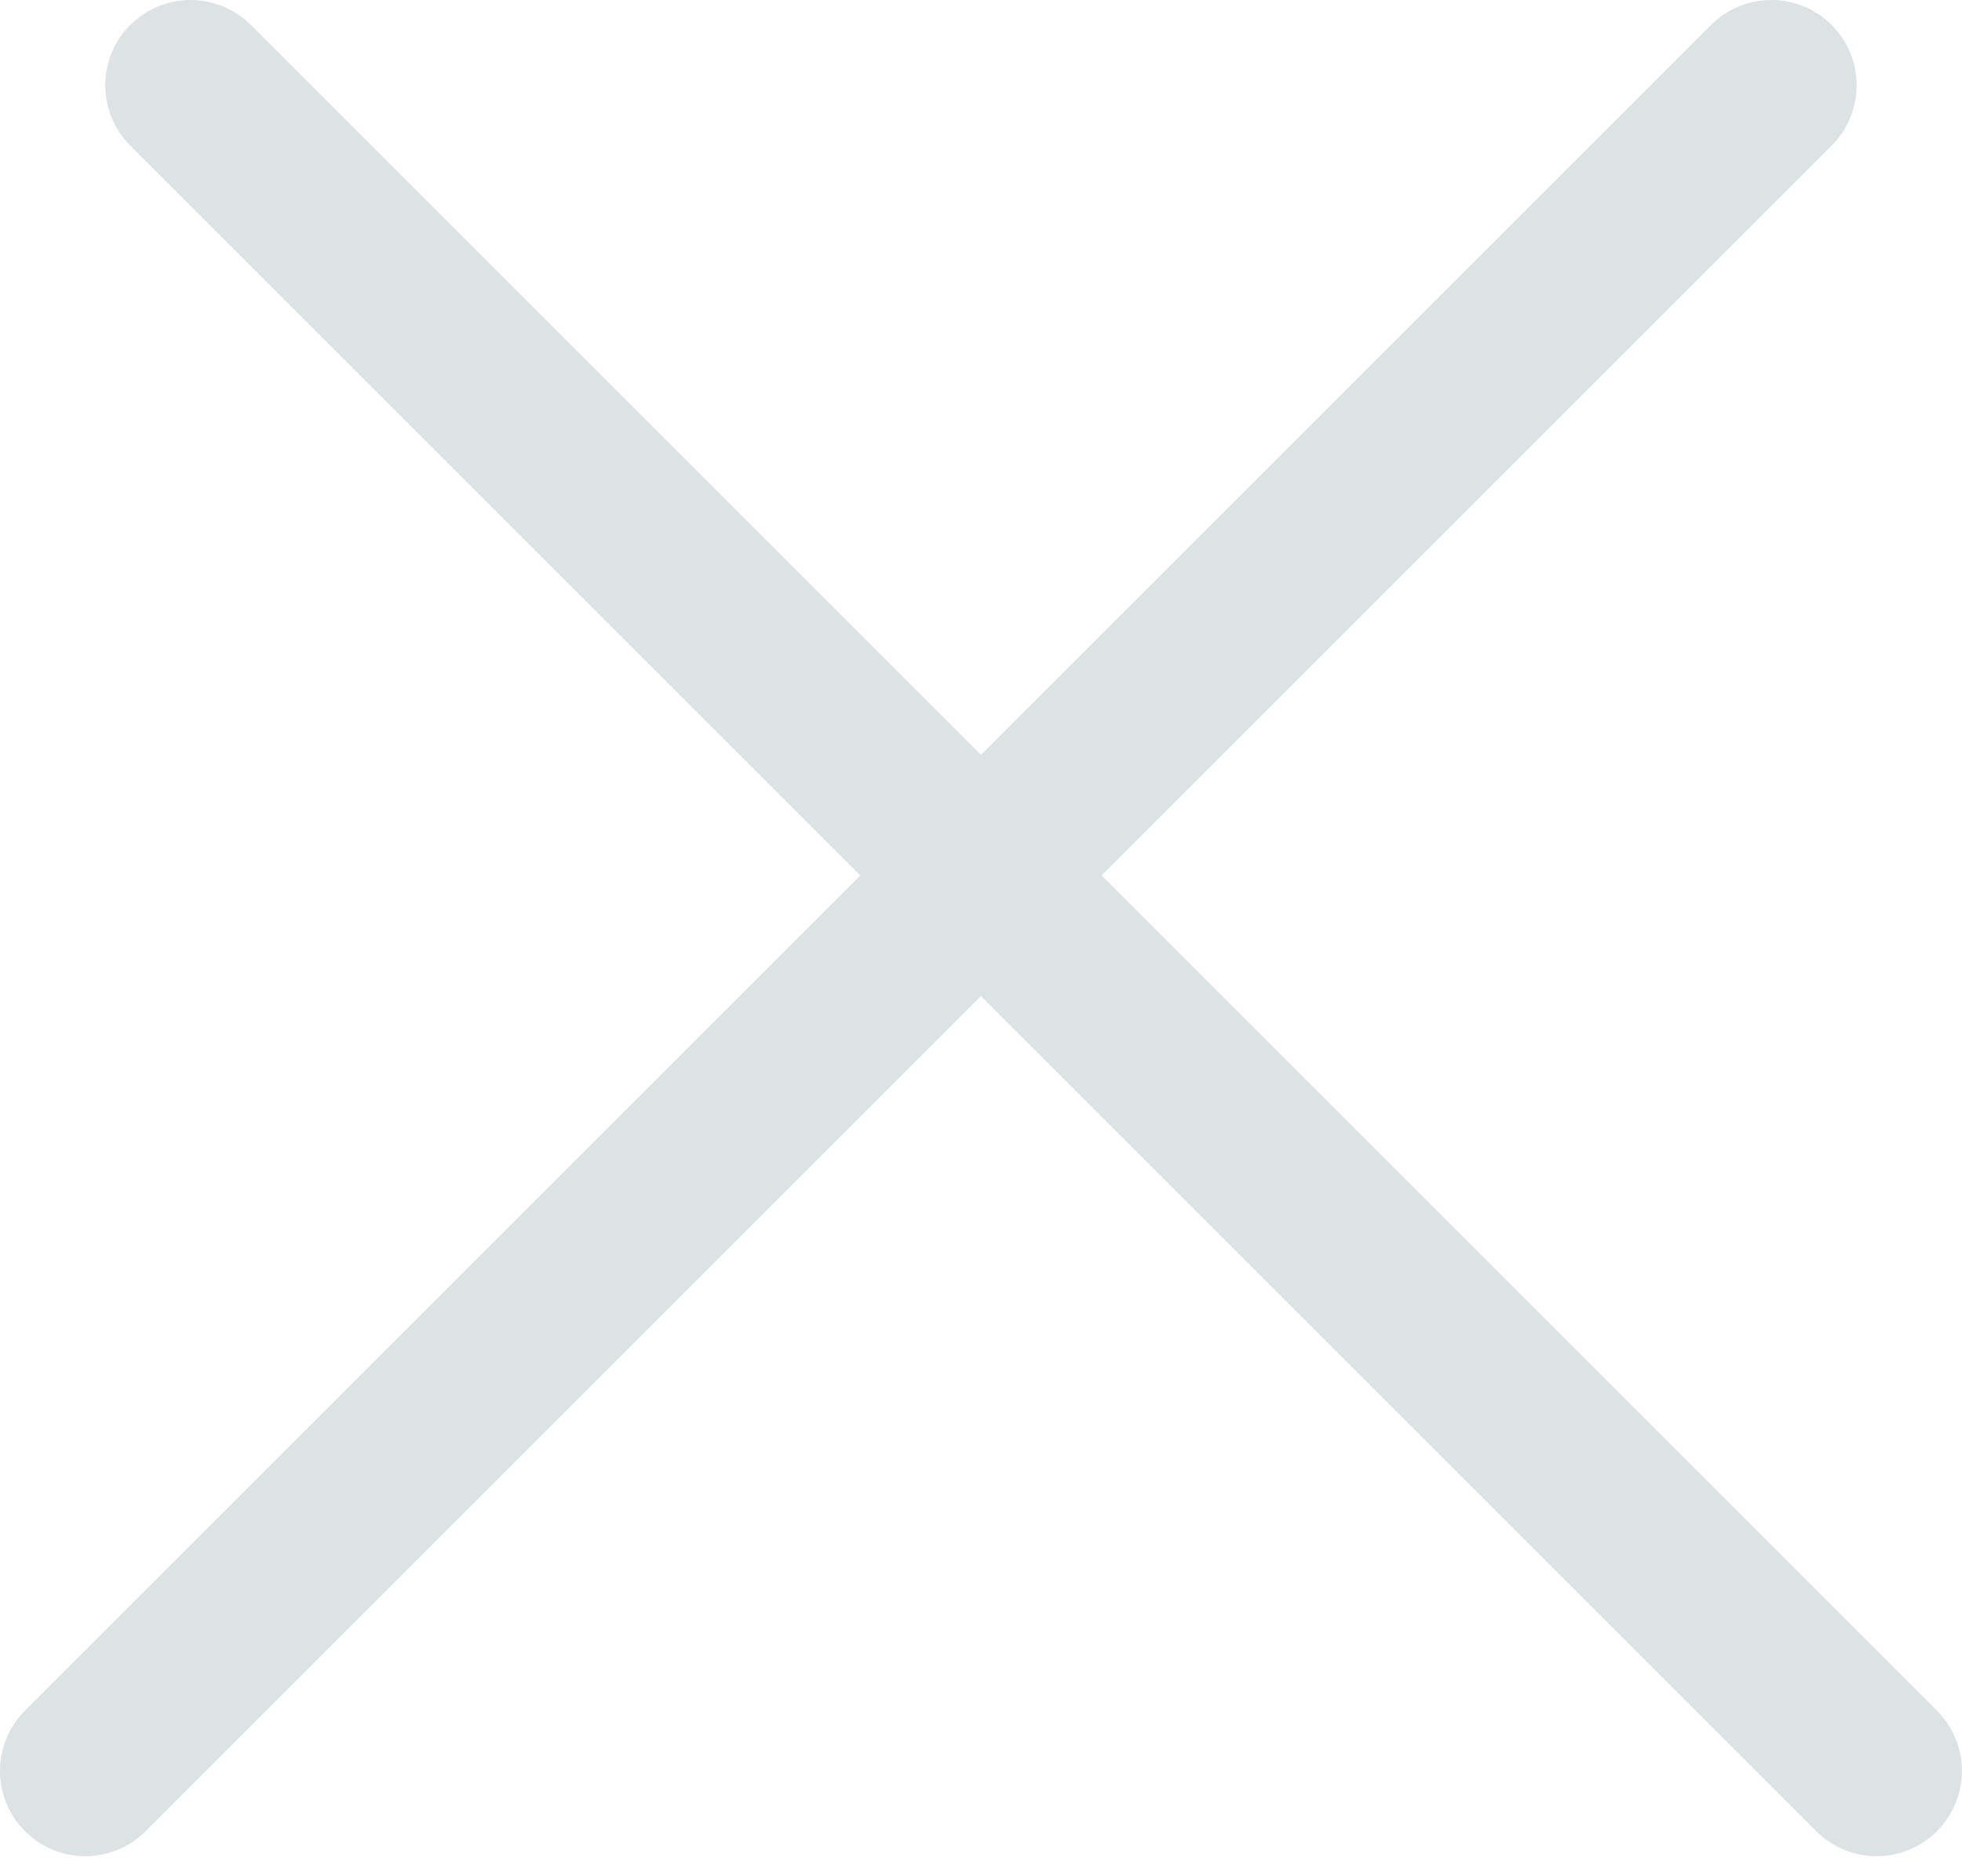
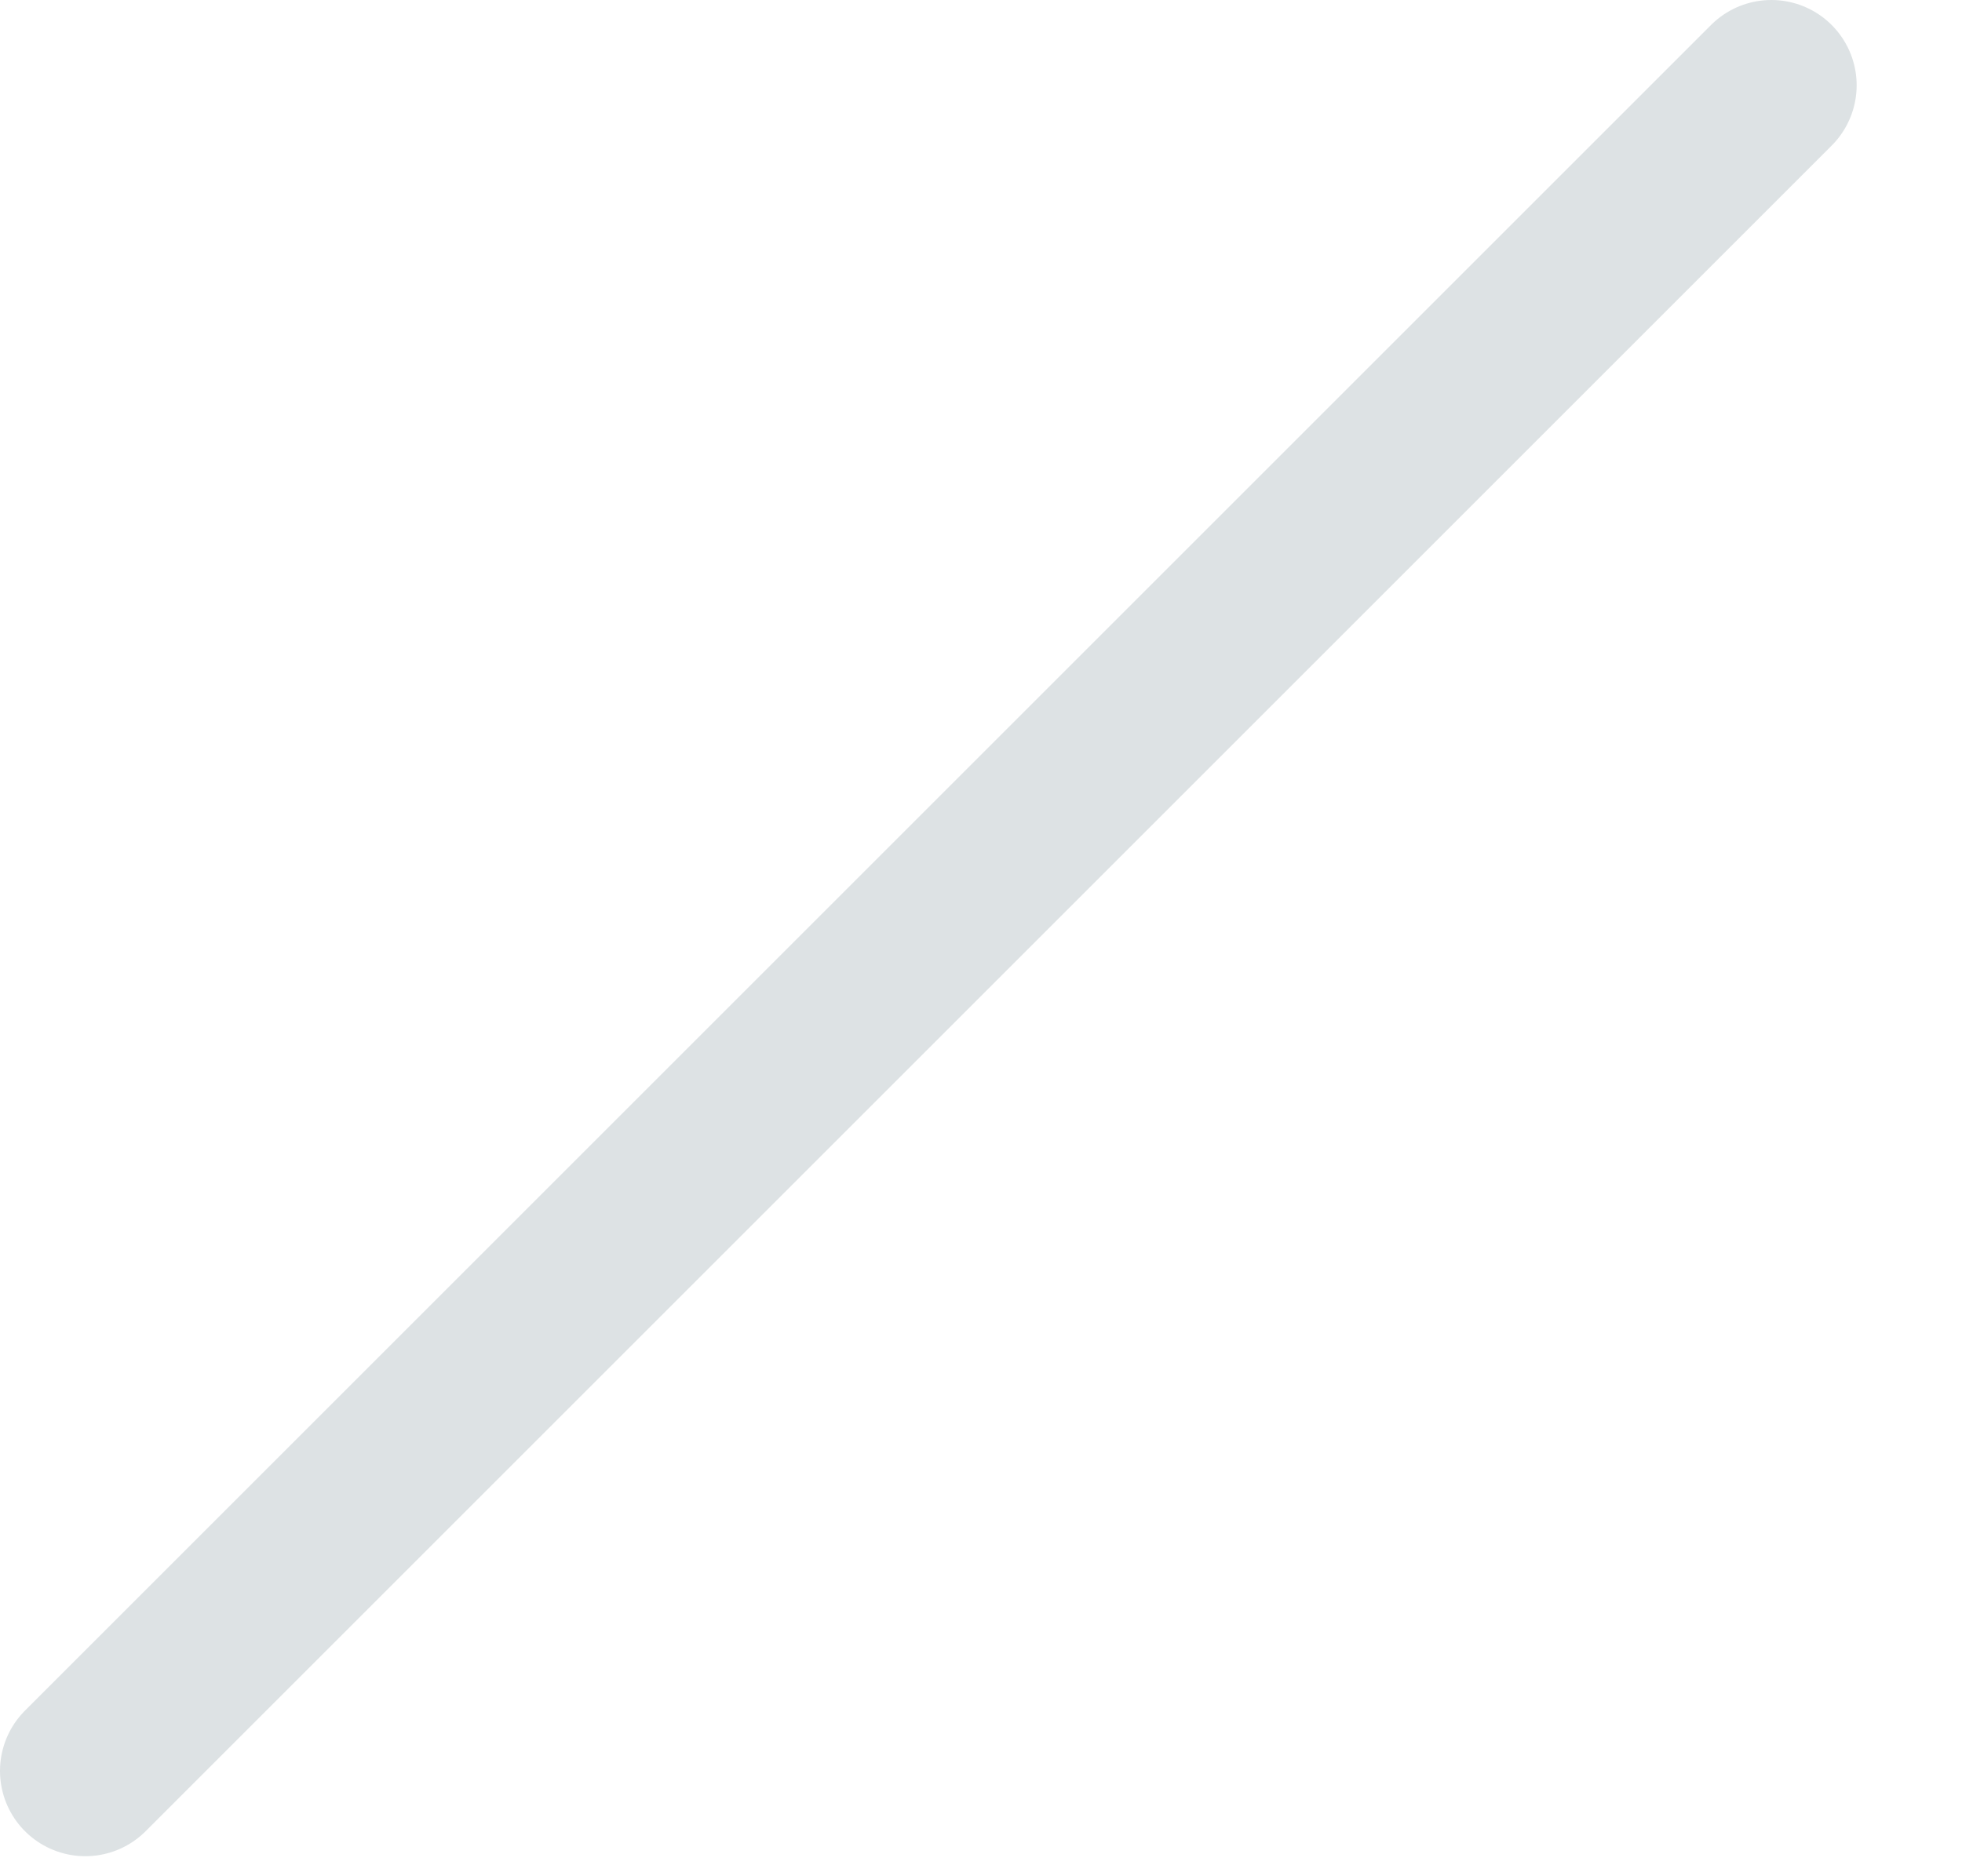
<svg xmlns="http://www.w3.org/2000/svg" width="23" height="22" viewBox="0 0 23 22" fill="none">
-   <path d="M2.234 1L21.999 20.765" stroke="#DDE2E4" stroke-width="2" stroke-linecap="round" />
  <path d="M1 20.765L20.765 1" stroke="#DDE2E4" stroke-width="2" stroke-linecap="round" />
</svg>